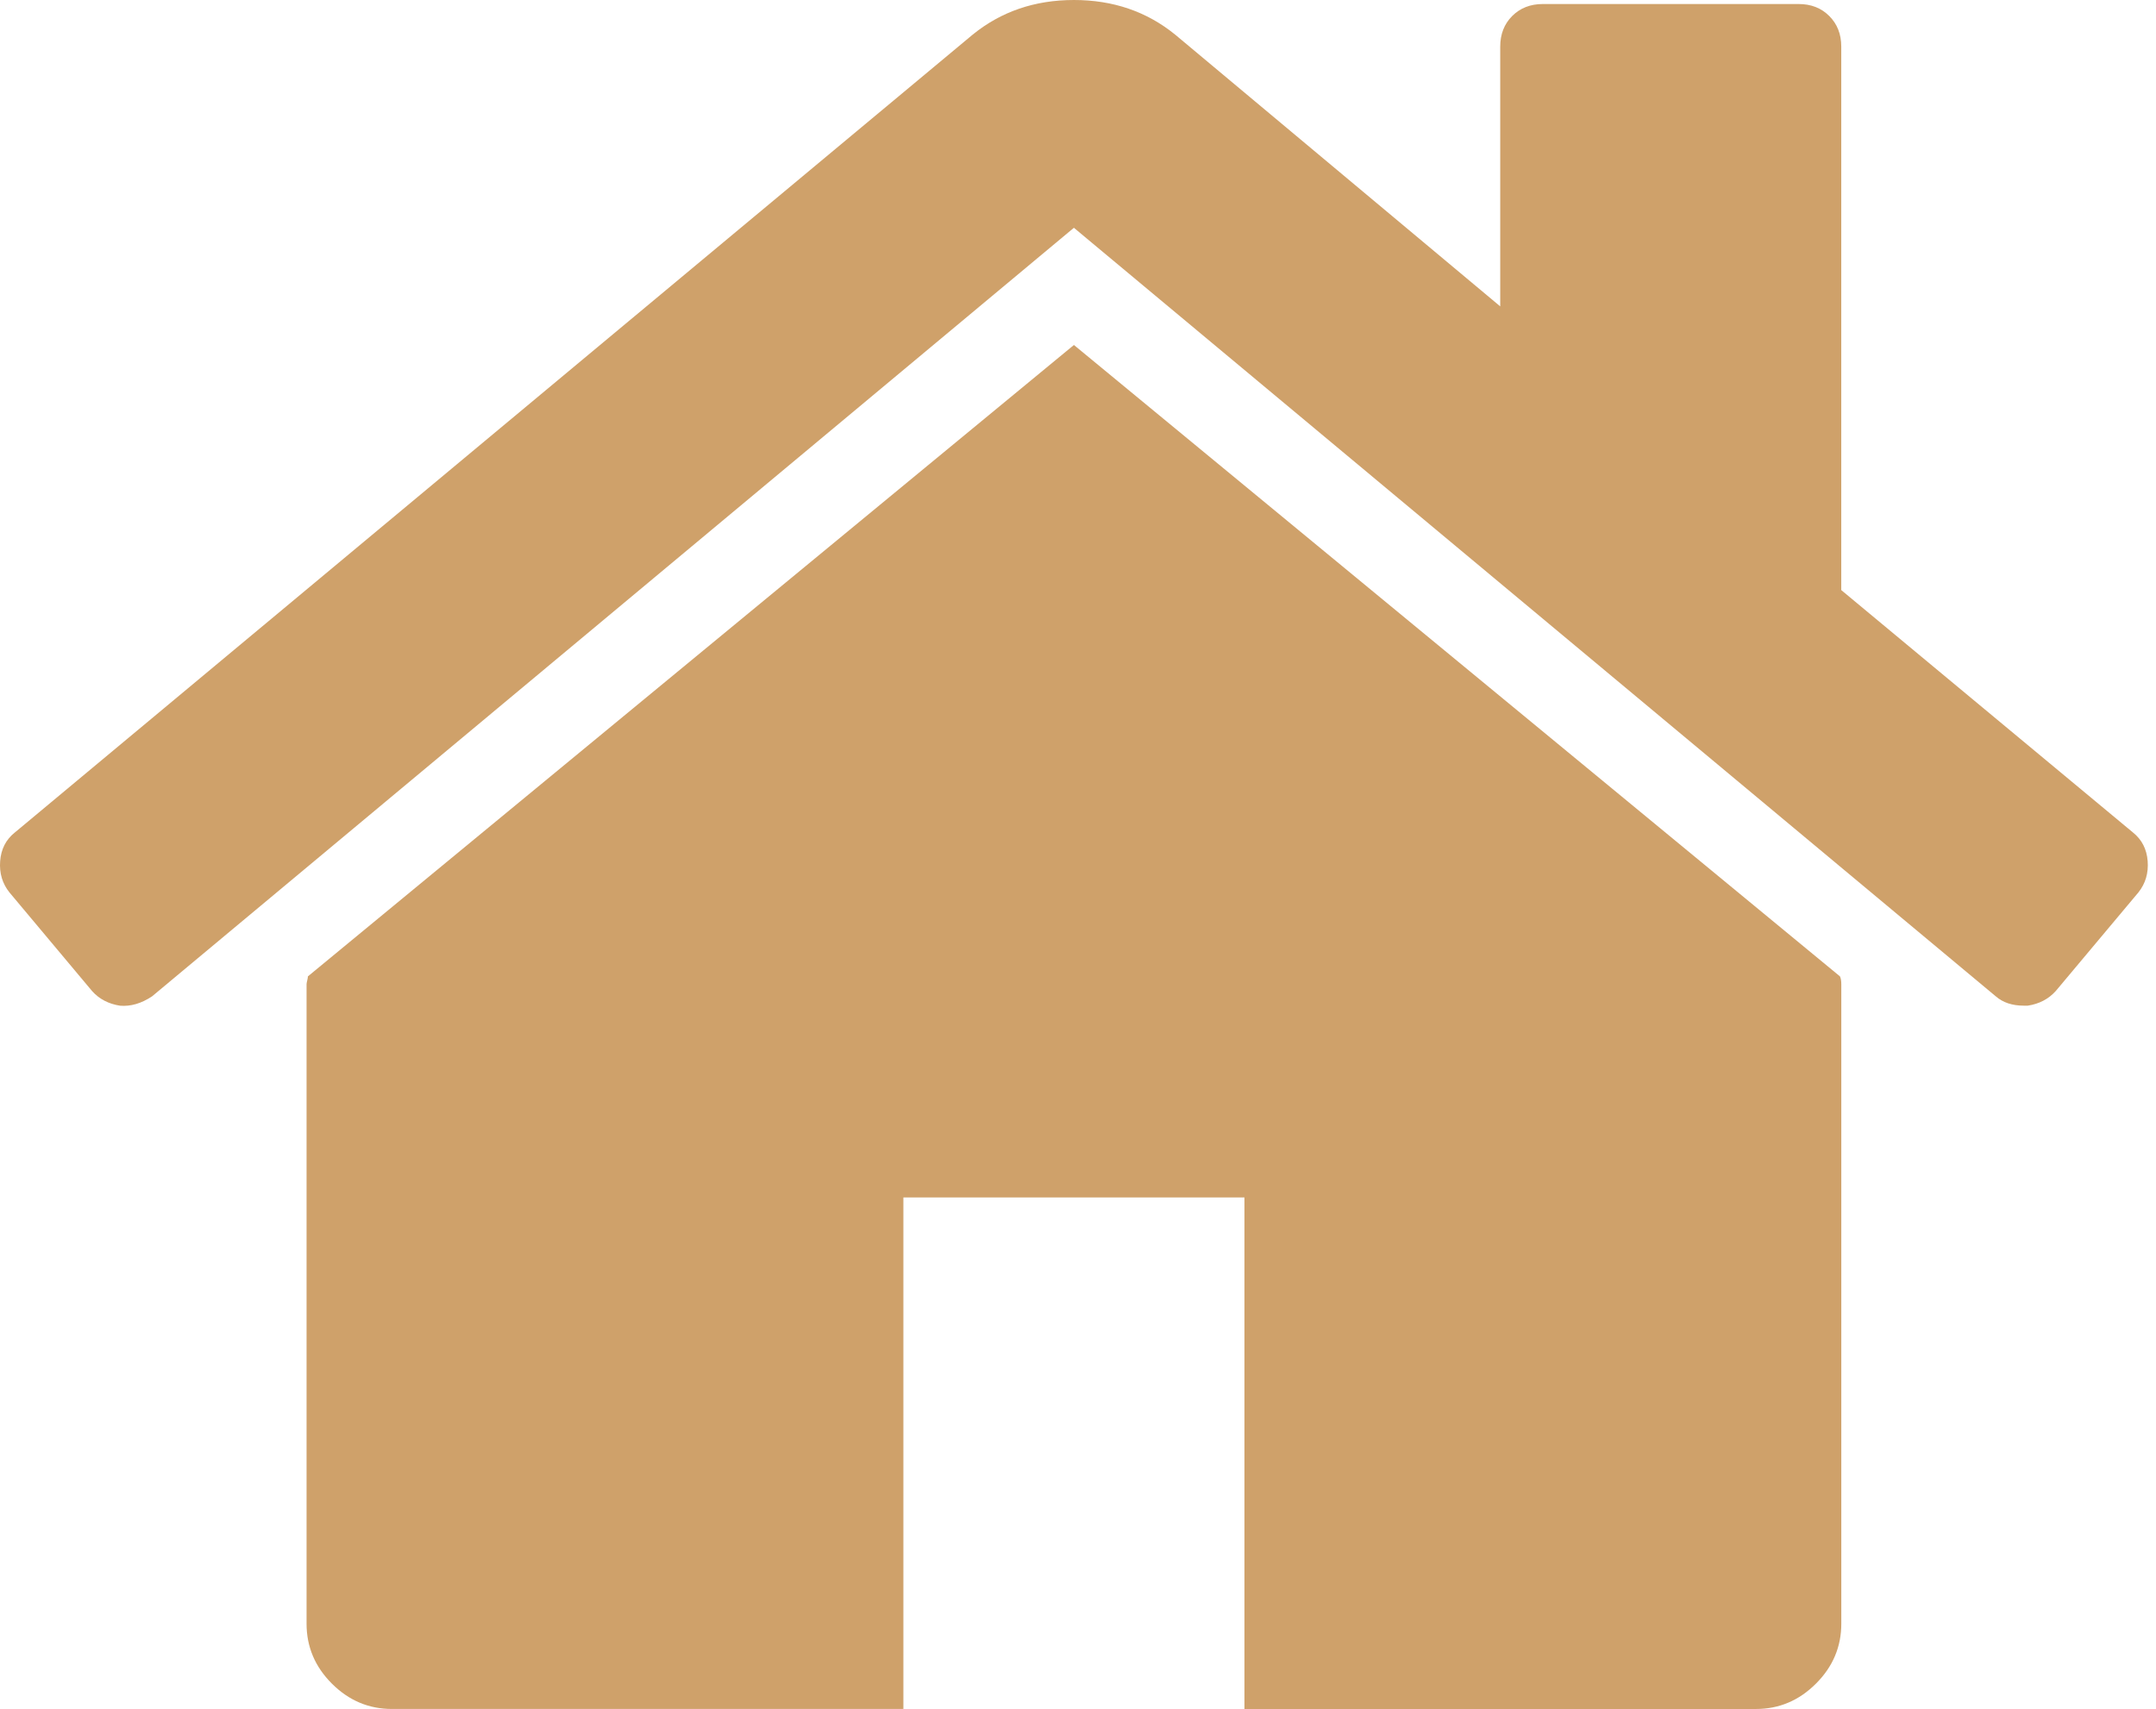
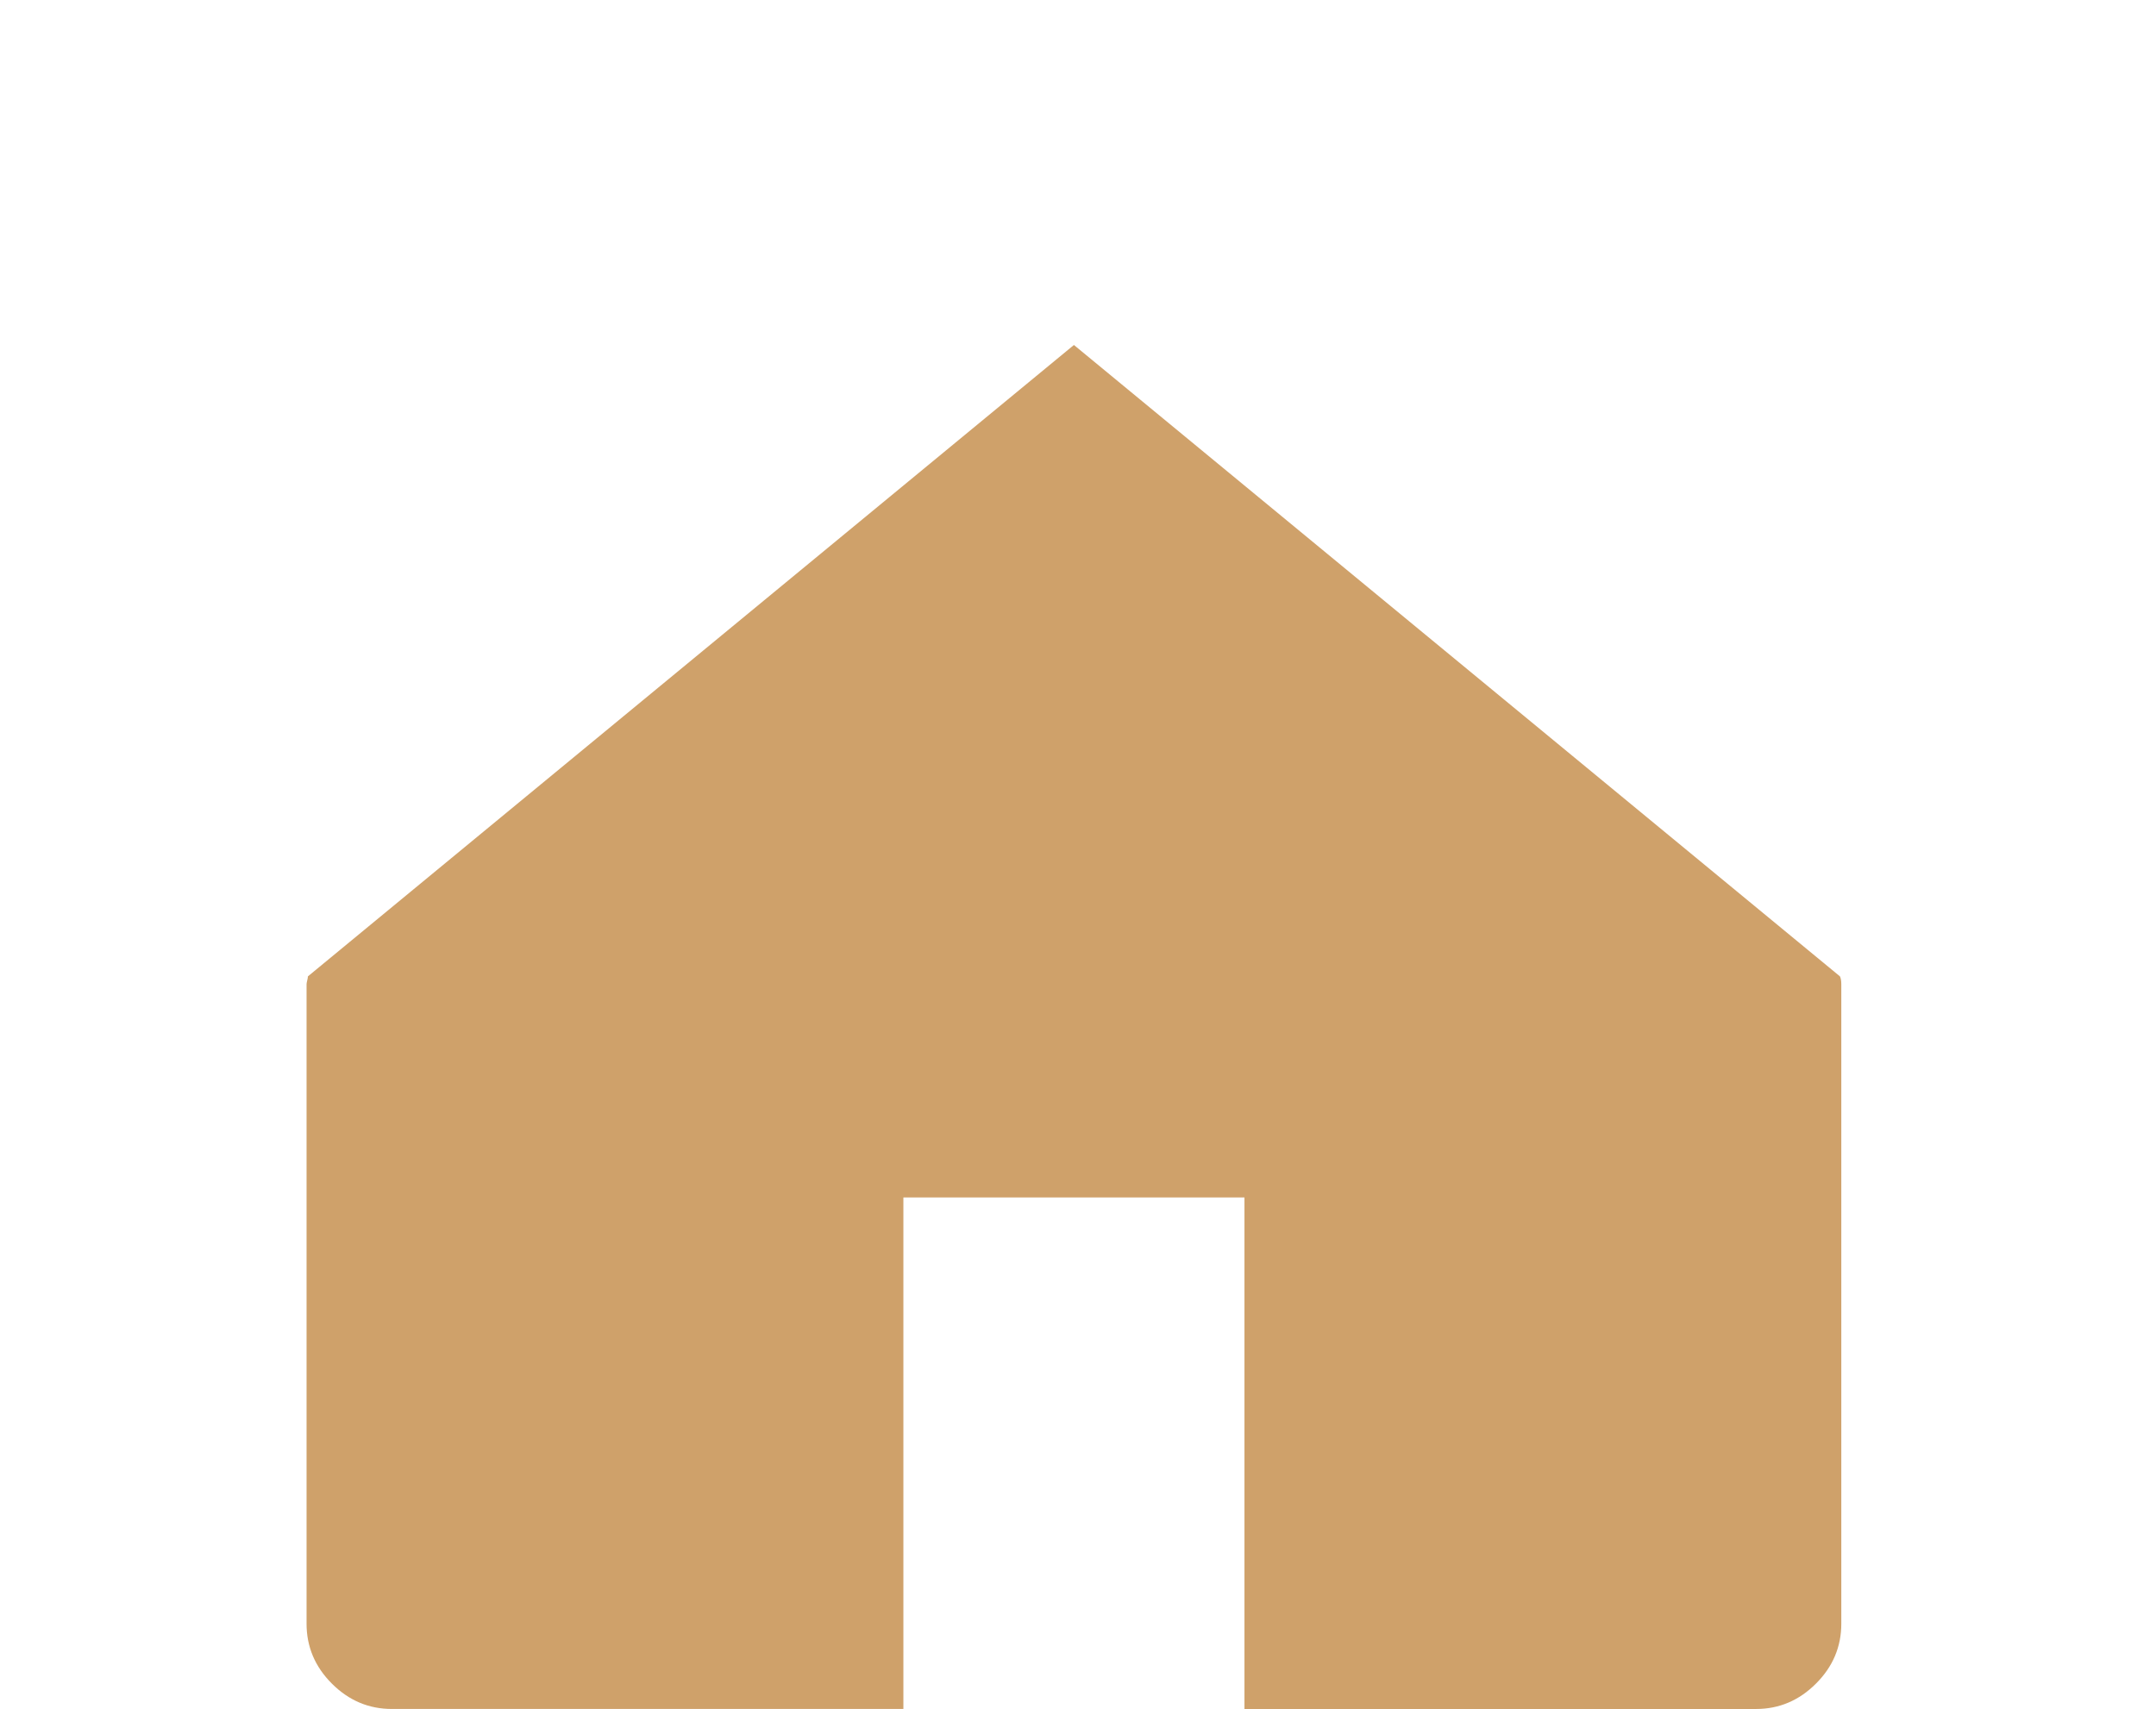
<svg xmlns="http://www.w3.org/2000/svg" width="111" height="88" viewBox="0 0 111 88" fill="none">
  <path d="M55.29 17.764L15.852 50.276C15.852 50.322 15.841 50.39 15.818 50.482C15.795 50.573 15.783 50.639 15.783 50.686V83.608C15.783 84.797 16.218 85.827 17.087 86.694C17.955 87.562 18.984 87.999 20.173 87.999H46.51V61.661H64.07V88H90.407C91.595 88 92.625 87.564 93.493 86.694C94.362 85.828 94.798 84.797 94.798 83.608V50.686C94.798 50.504 94.773 50.366 94.729 50.276L55.29 17.764Z" fill="#CFA16A" />
-   <path d="M109.816 42.868L94.796 30.385V2.401C94.796 1.761 94.59 1.235 94.178 0.824C93.768 0.412 93.242 0.207 92.601 0.207H79.433C78.792 0.207 78.266 0.412 77.854 0.824C77.443 1.235 77.238 1.762 77.238 2.401V15.776L60.503 1.783C59.041 0.594 57.303 0 55.291 0C53.279 0 51.541 0.594 50.078 1.783L0.762 42.868C0.305 43.233 0.054 43.725 0.008 44.342C-0.039 44.959 0.121 45.498 0.488 45.955L4.74 51.031C5.106 51.442 5.586 51.694 6.18 51.786C6.729 51.832 7.278 51.671 7.827 51.306L55.289 11.729L102.752 51.305C103.119 51.624 103.598 51.784 104.193 51.784H104.399C104.993 51.693 105.471 51.44 105.839 51.03L110.092 45.955C110.458 45.497 110.618 44.959 110.571 44.341C110.524 43.726 110.272 43.234 109.816 42.868Z" fill="#CFA16A" />
</svg>